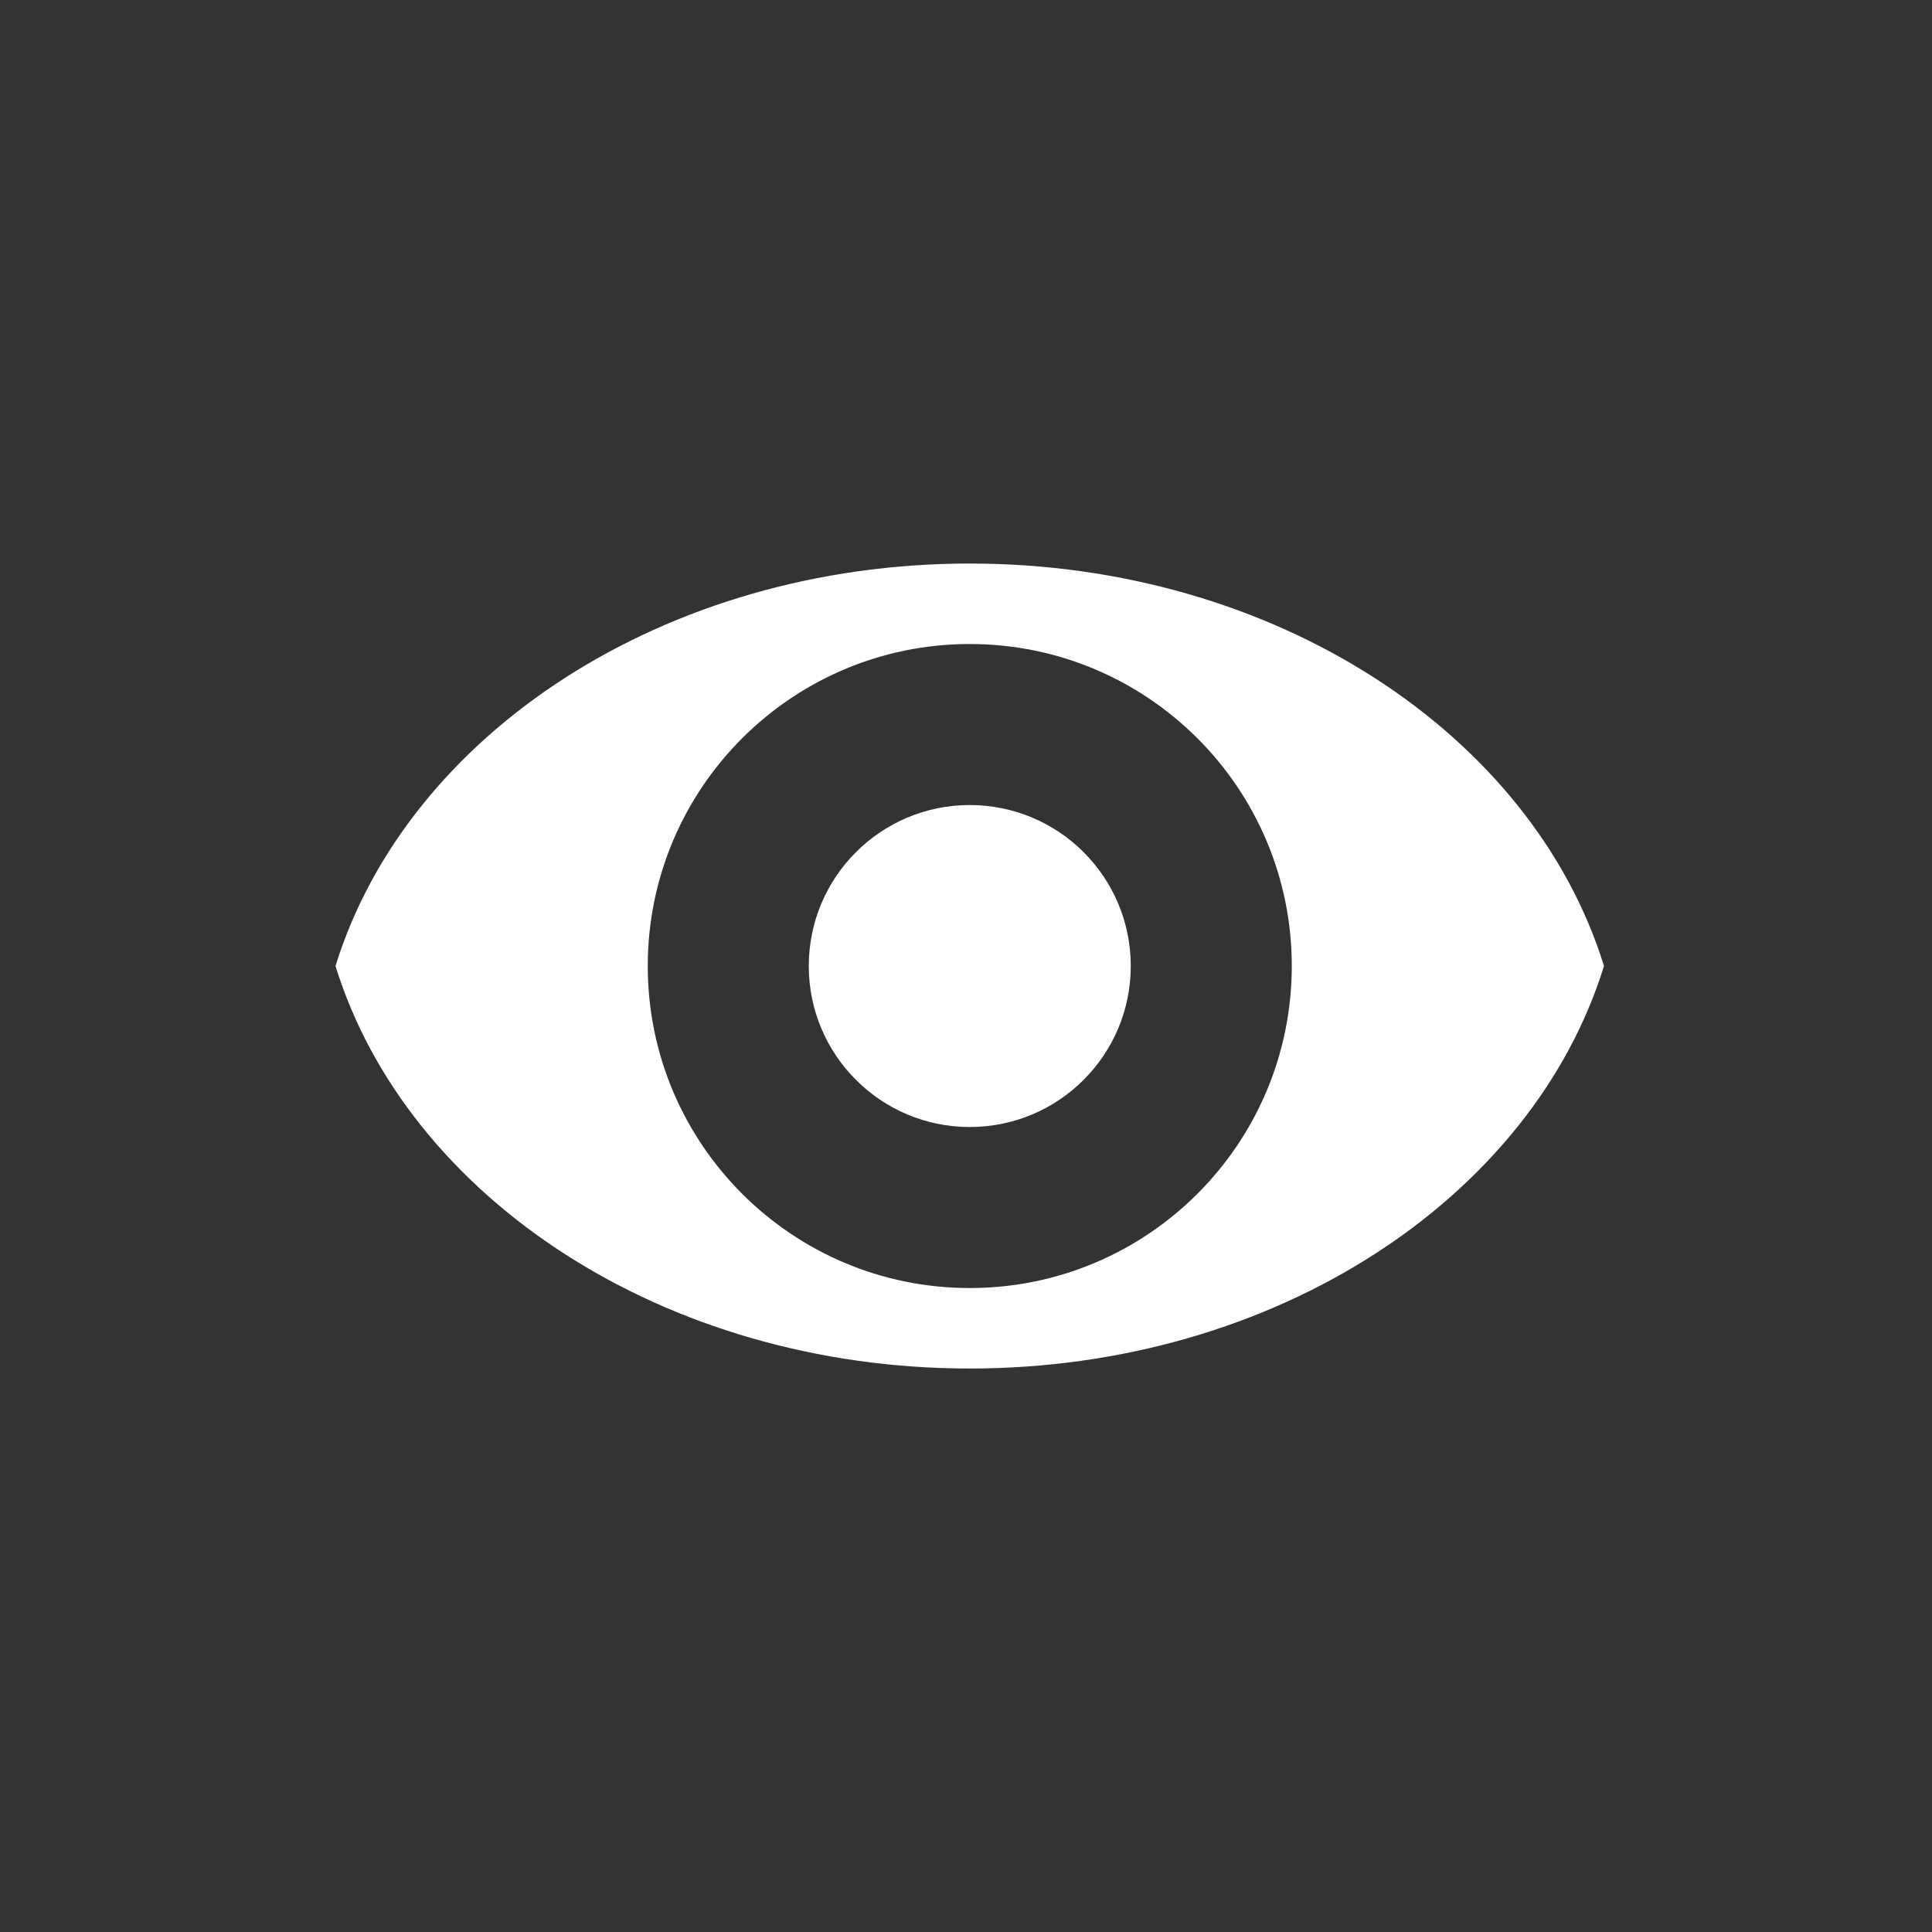
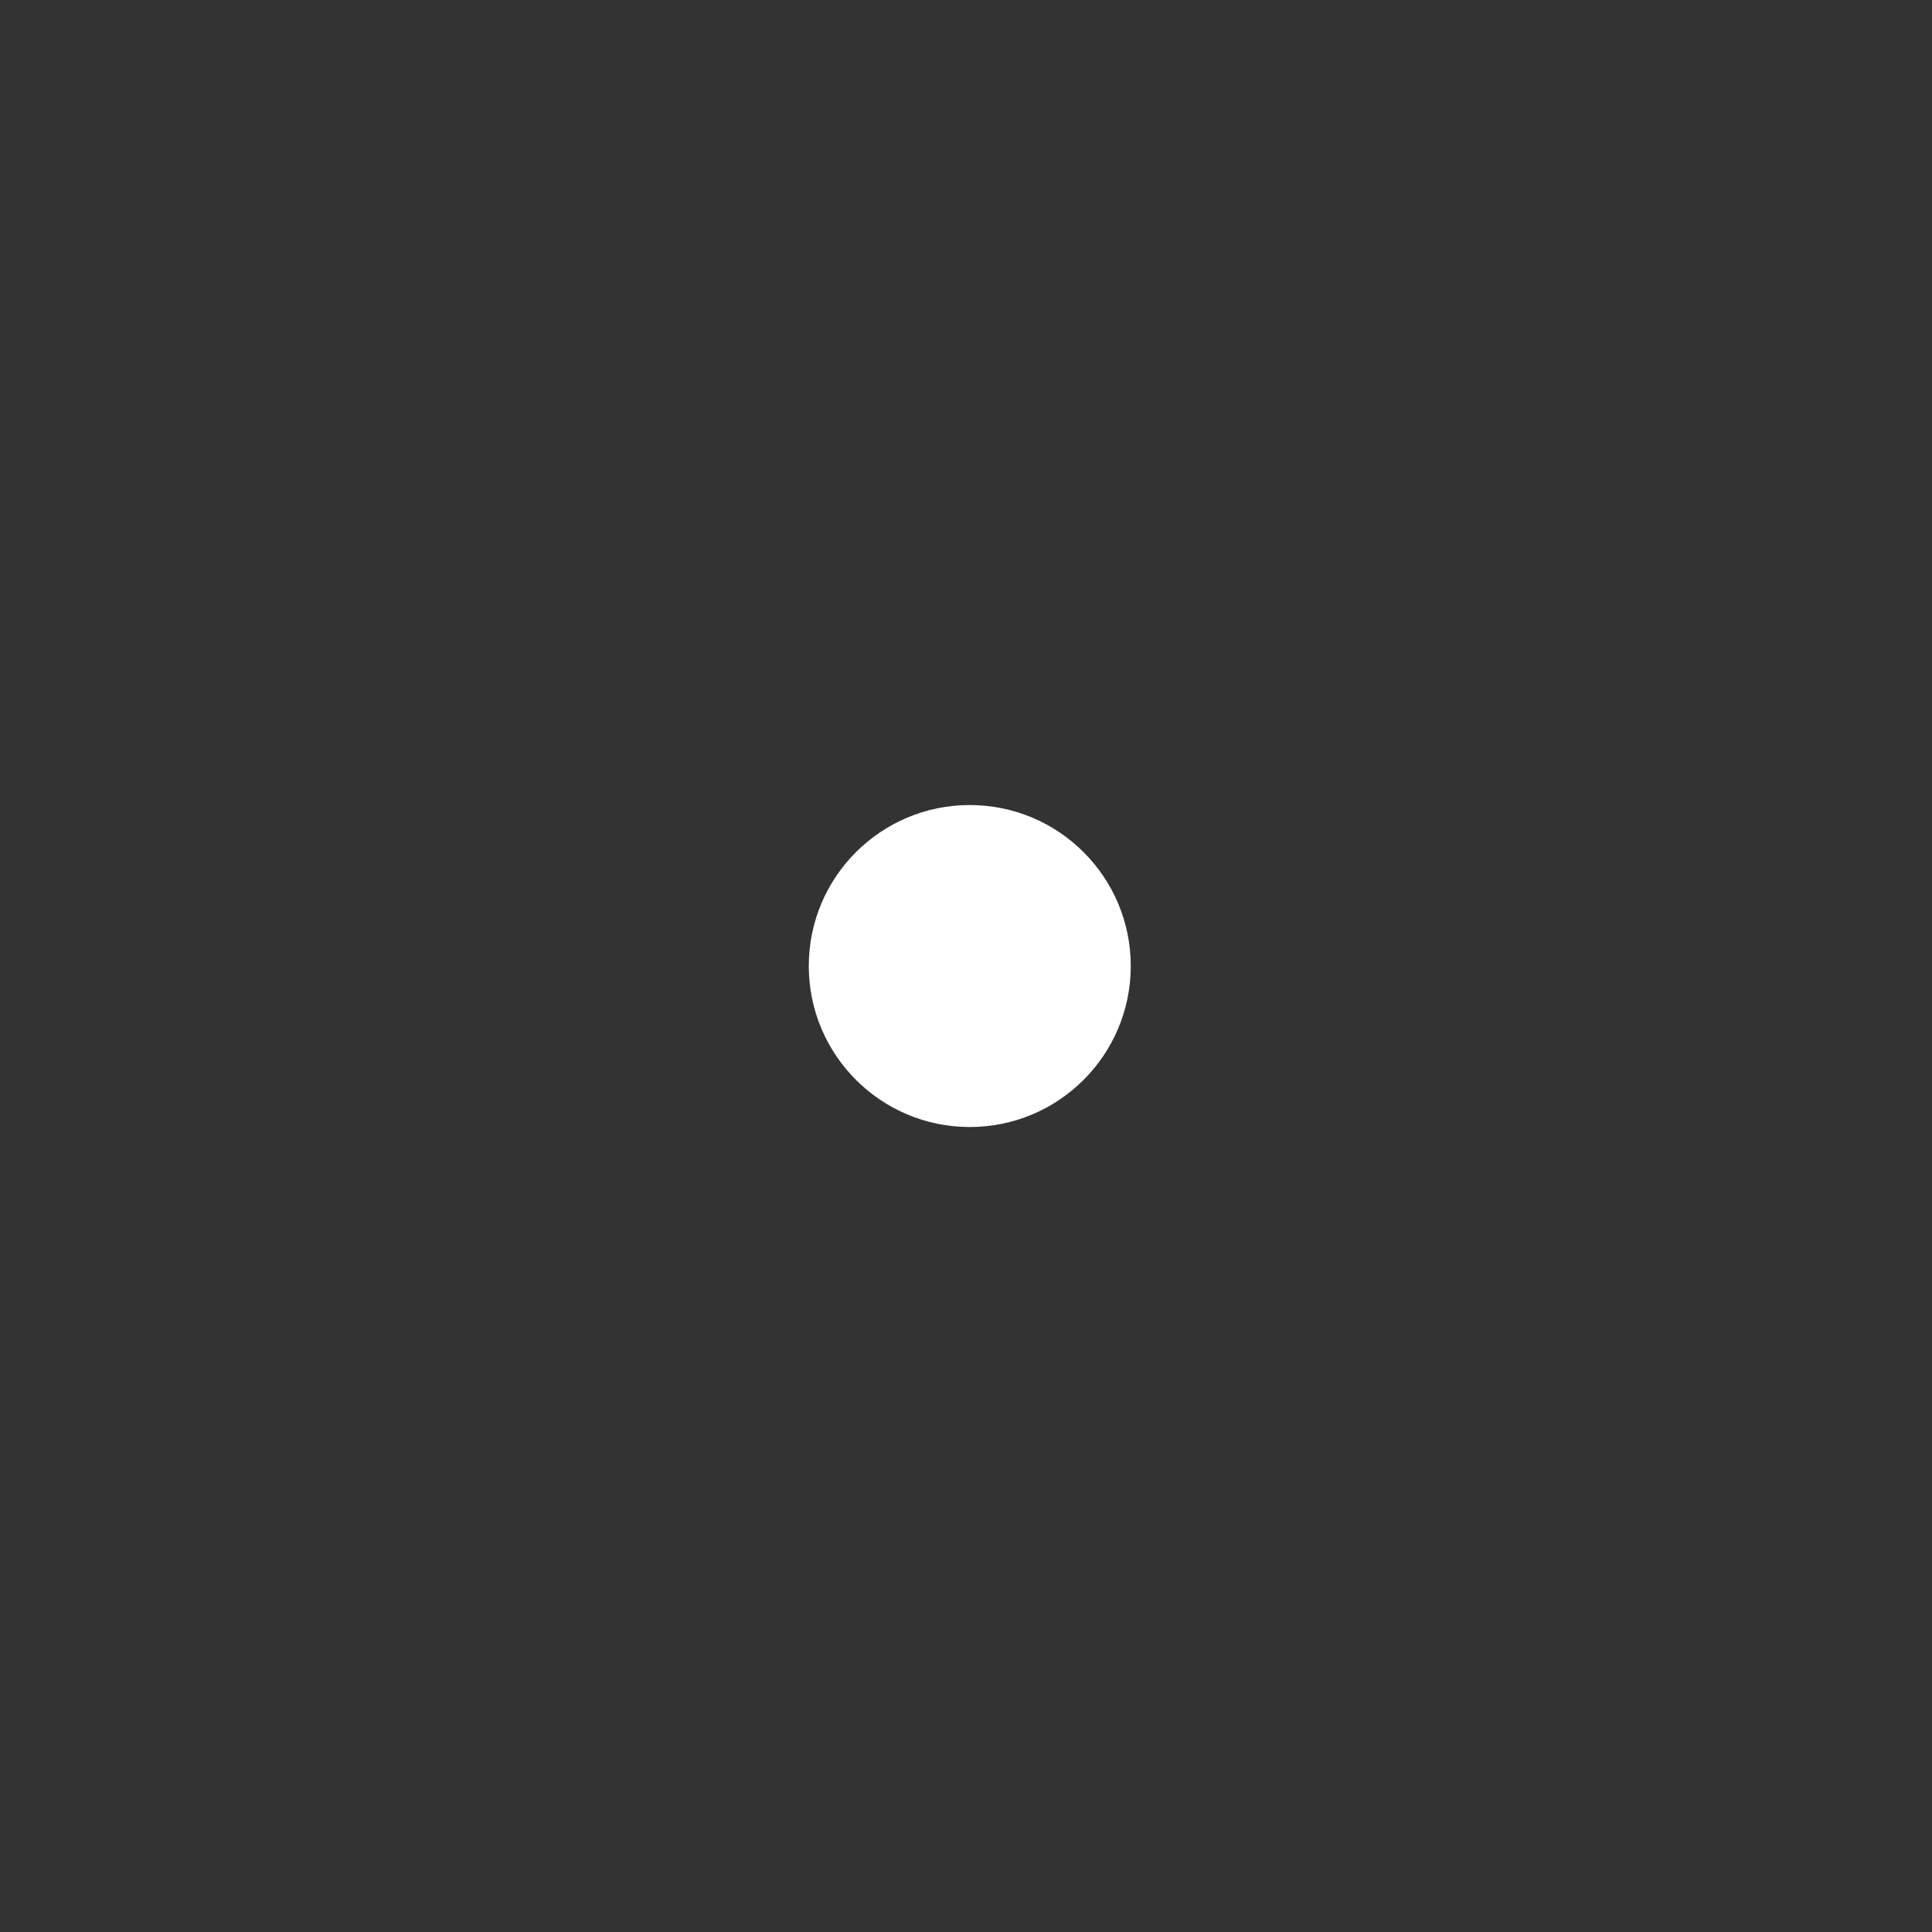
<svg xmlns="http://www.w3.org/2000/svg" width="32" height="32" viewBox="0 0 32 32" fill="none">
  <rect x="0" y="0" width="32" height="32" fill="#333333" stroke="none" />
  <path d="M16.062 18.667C17.535 18.667 18.729 17.473 18.729 16C18.729 14.527 17.535 13.334 16.062 13.334C14.59 13.334 13.396 14.527 13.396 16C13.396 17.473 14.59 18.667 16.062 18.667Z" fill="#FFFFFF" />
-   <path fill-rule="evenodd" clip-rule="evenodd" d="M5.557 16C6.742 12.169 10.996 9.334 16.062 9.334C21.129 9.334 25.383 12.169 26.567 16C25.383 19.831 21.129 22.667 16.062 22.667C10.996 22.667 6.742 19.831 5.557 16ZM16.062 21.334C19.008 21.334 21.396 18.946 21.396 16C21.396 13.055 19.008 10.667 16.062 10.667C13.117 10.667 10.729 13.055 10.729 16C10.729 18.946 13.117 21.334 16.062 21.334Z" fill="#FFFFFF" />
</svg>